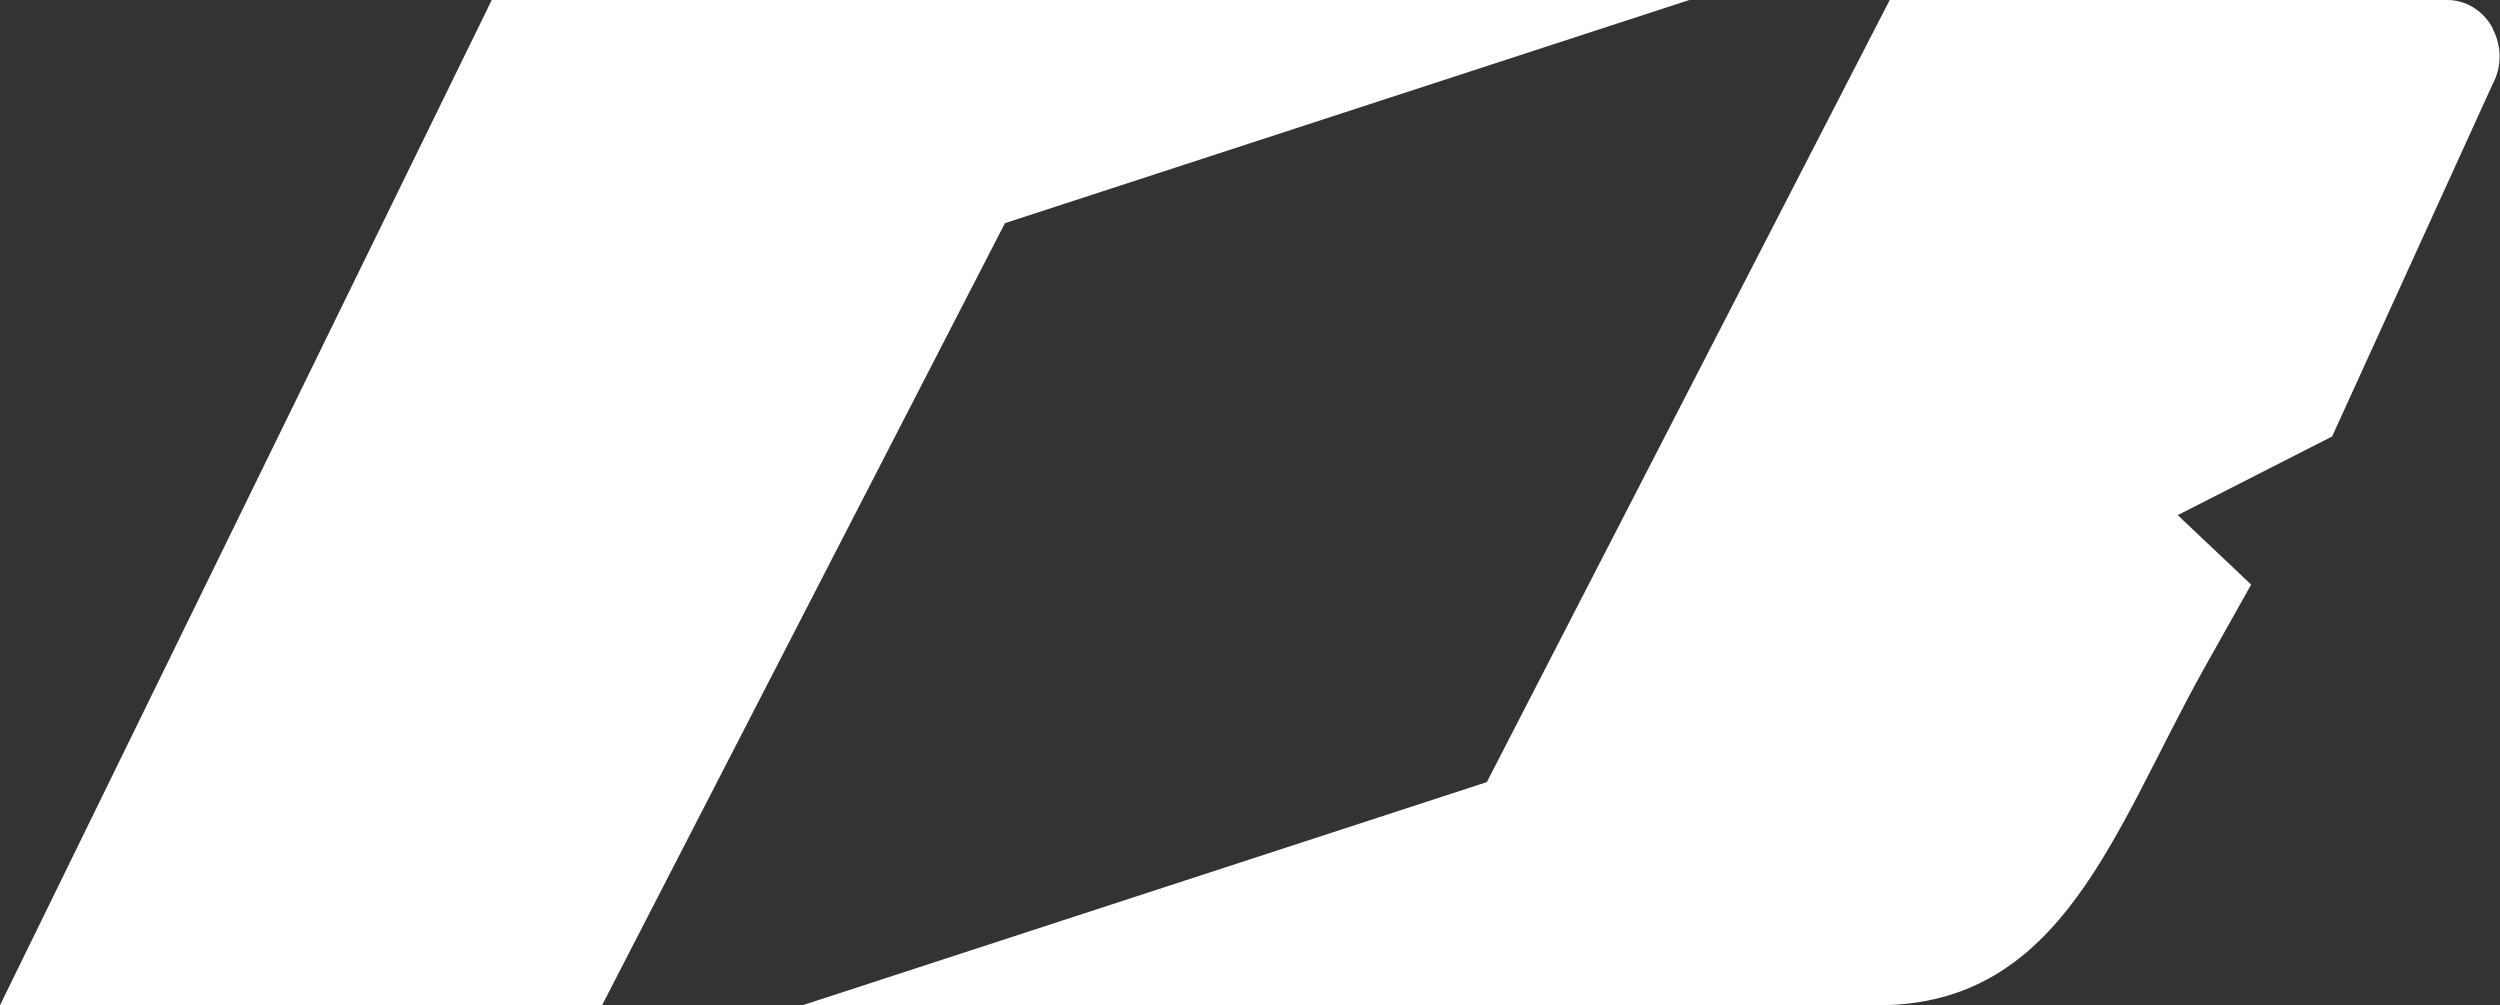
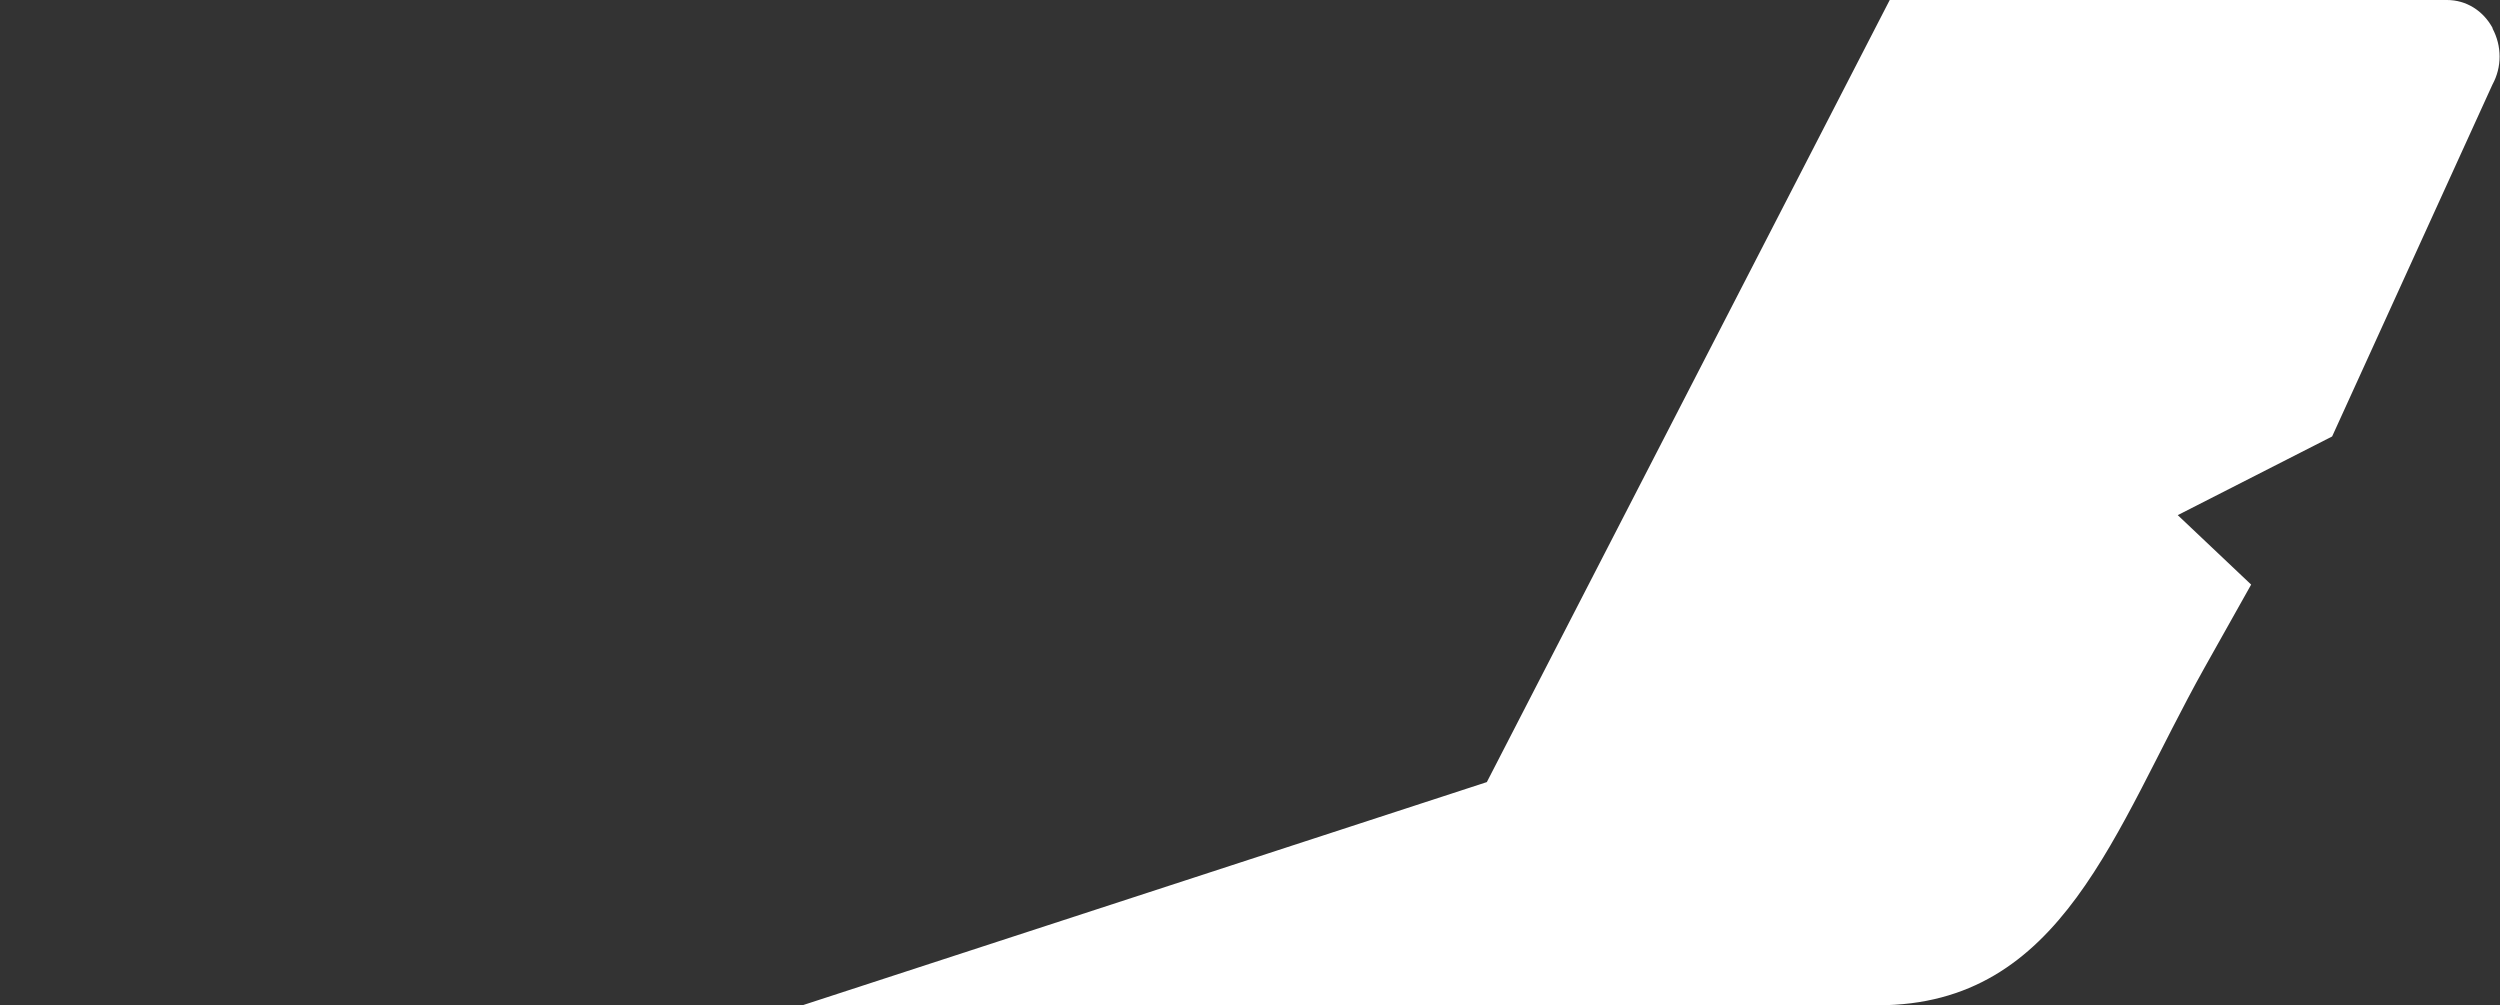
<svg xmlns="http://www.w3.org/2000/svg" id="b" viewBox="0 0 75.95 30.54">
  <rect x="0" y="0" width="75.95" height="30.54" fill="#333333" stroke="none" />
  <defs>
    <style>.d{fill:#fff;stroke-width:0px;}</style>
  </defs>
  <g id="c">
-     <polygon class="d" points="30.53 6.78 51.32 0 14.94 0 0 30.54 18.29 30.54 30.53 6.78" />
    <path class="d" d="m75.73.86c-.29-.54-.81-.86-1.39-.86h-16.93l-12.24,23.76-20.79,6.78h32.67c5.63,0,7.17-5.33,9.92-10.25l1.42-2.53-2.23-2.11,4.69-2.39,4.87-10.69c.29-.53.29-1.17,0-1.71Z" />
  </g>
</svg>